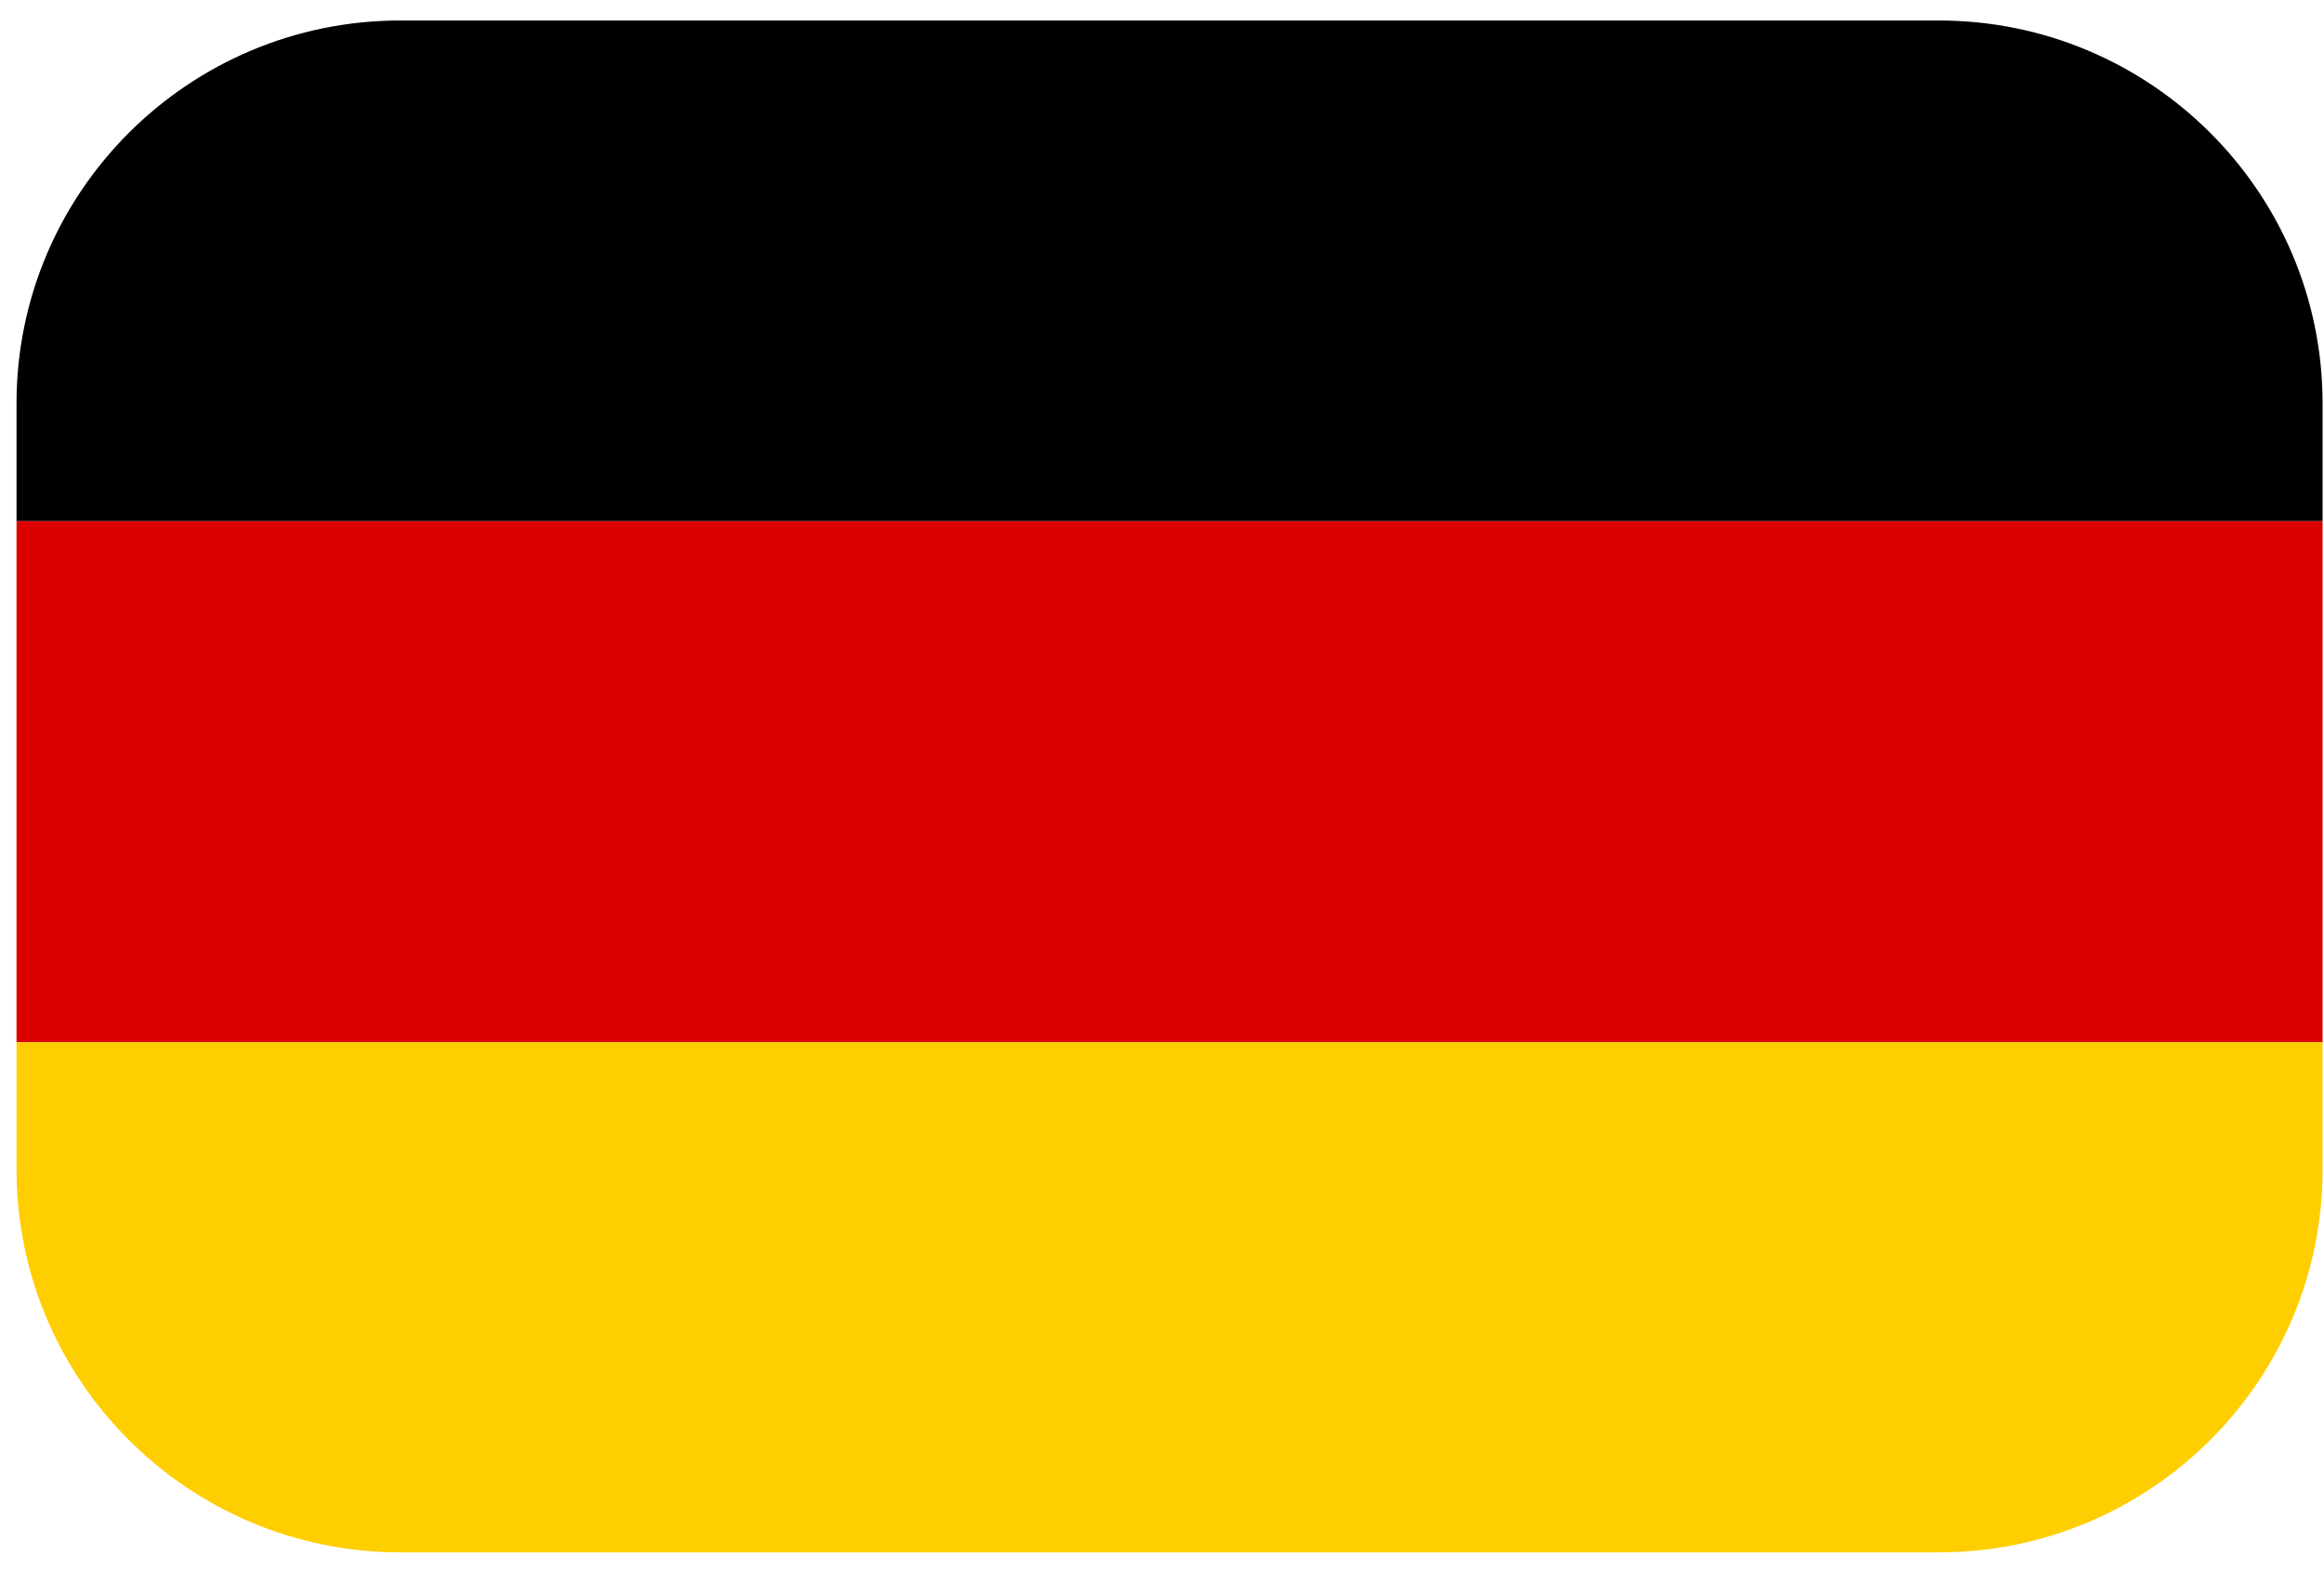
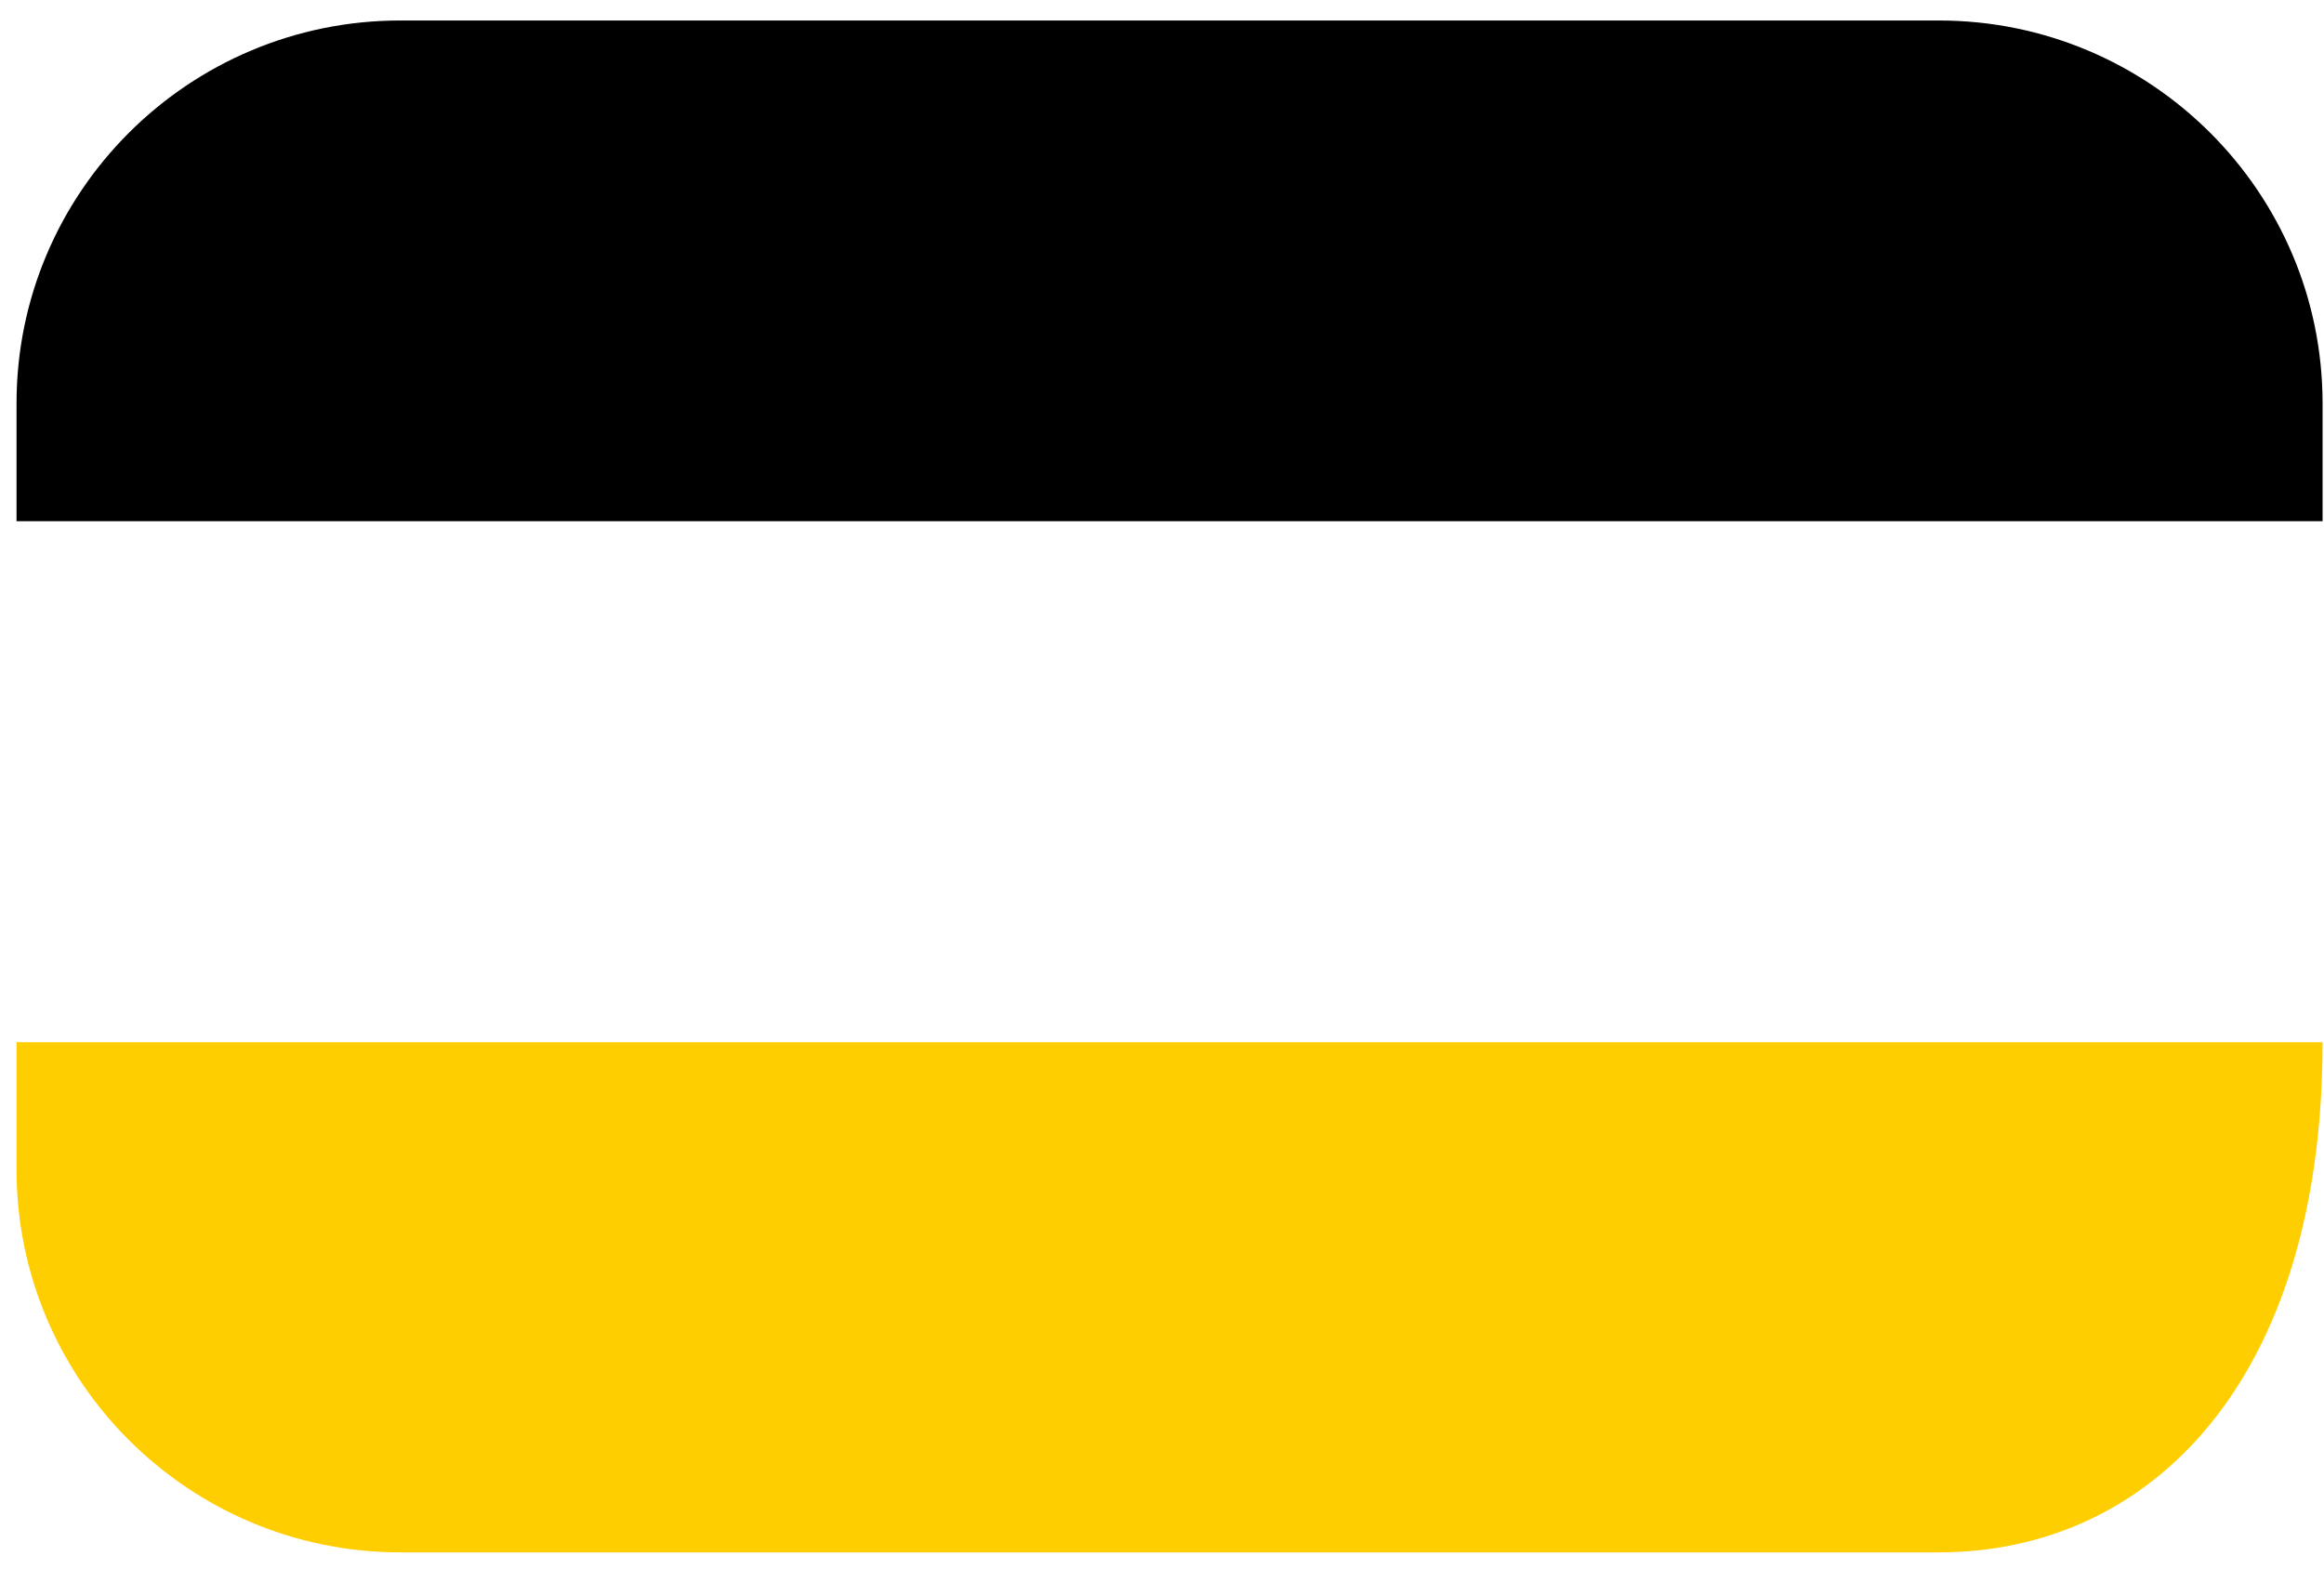
<svg xmlns="http://www.w3.org/2000/svg" width="100%" height="100%" viewBox="0 0 397 268" version="1.1" xml:space="preserve" style="fill-rule:evenodd;clip-rule:evenodd;stroke-linejoin:round;stroke-miterlimit:2;">
  <g id="Artboard1" transform="matrix(0.933,0,0,0.851,-241.105,-185.526)">
    <rect x="258.478" y="218.046" width="425.459" height="314.52" style="fill:none;" />
    <g id="black_stripe" transform="matrix(0.478,0,0,0.523,258.478,218.046)">
      <path d="M6.205,200L6.205,154.798C6.205,73.664 72.075,7.793 153.21,7.793L742.516,7.793C823.65,7.793 889.521,73.664 889.521,154.798L889.521,200L6.205,200Z" />
    </g>
    <g id="red_stripe" transform="matrix(0.478,0,0,0.523,258.478,218.046)">
-       <rect x="6.205" y="200" width="883.316" height="200" style="fill:rgb(221,0,0);" />
-     </g>
+       </g>
    <g id="gold_stripe" transform="matrix(0.478,0,0,0.523,258.478,218.046)">
-       <path d="M889.521,400L889.521,448.809C889.521,529.943 823.65,595.814 742.516,595.814L153.21,595.814C72.075,595.814 6.205,529.943 6.205,448.809L6.205,400L889.521,400Z" style="fill:rgb(255,206,0);" />
+       <path d="M889.521,400C889.521,529.943 823.65,595.814 742.516,595.814L153.21,595.814C72.075,595.814 6.205,529.943 6.205,448.809L6.205,400L889.521,400Z" style="fill:rgb(255,206,0);" />
    </g>
  </g>
</svg>